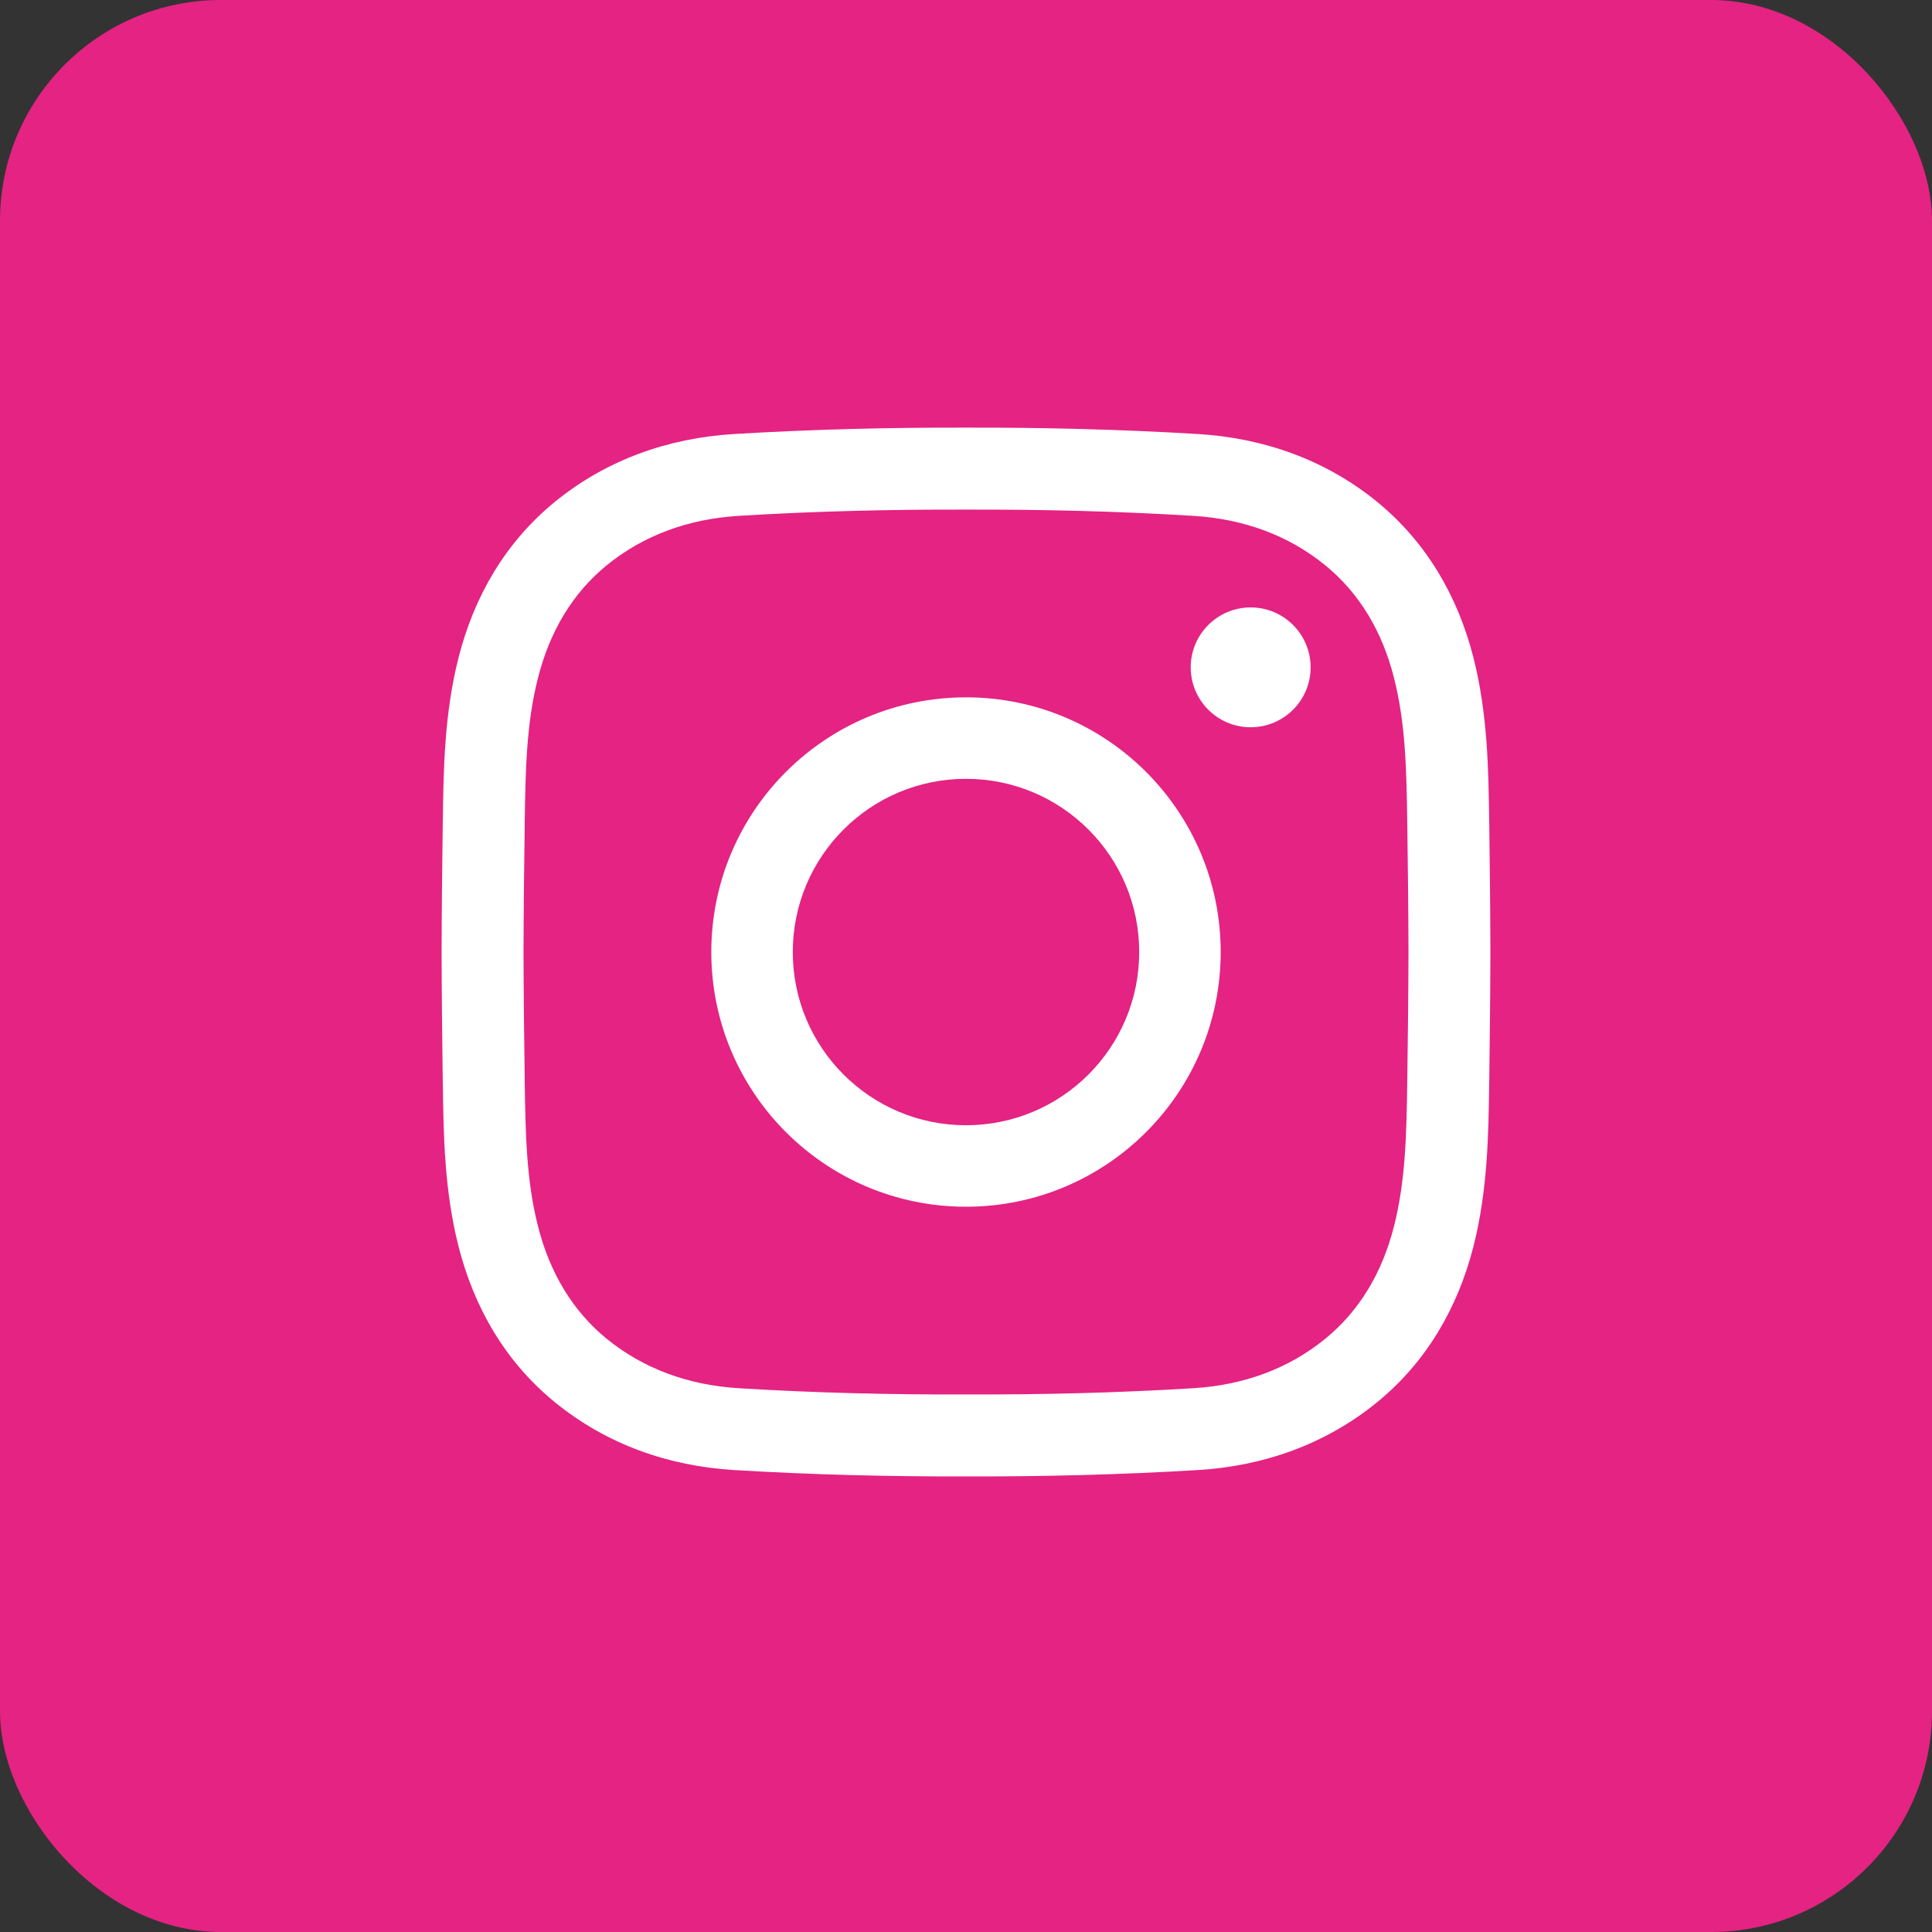
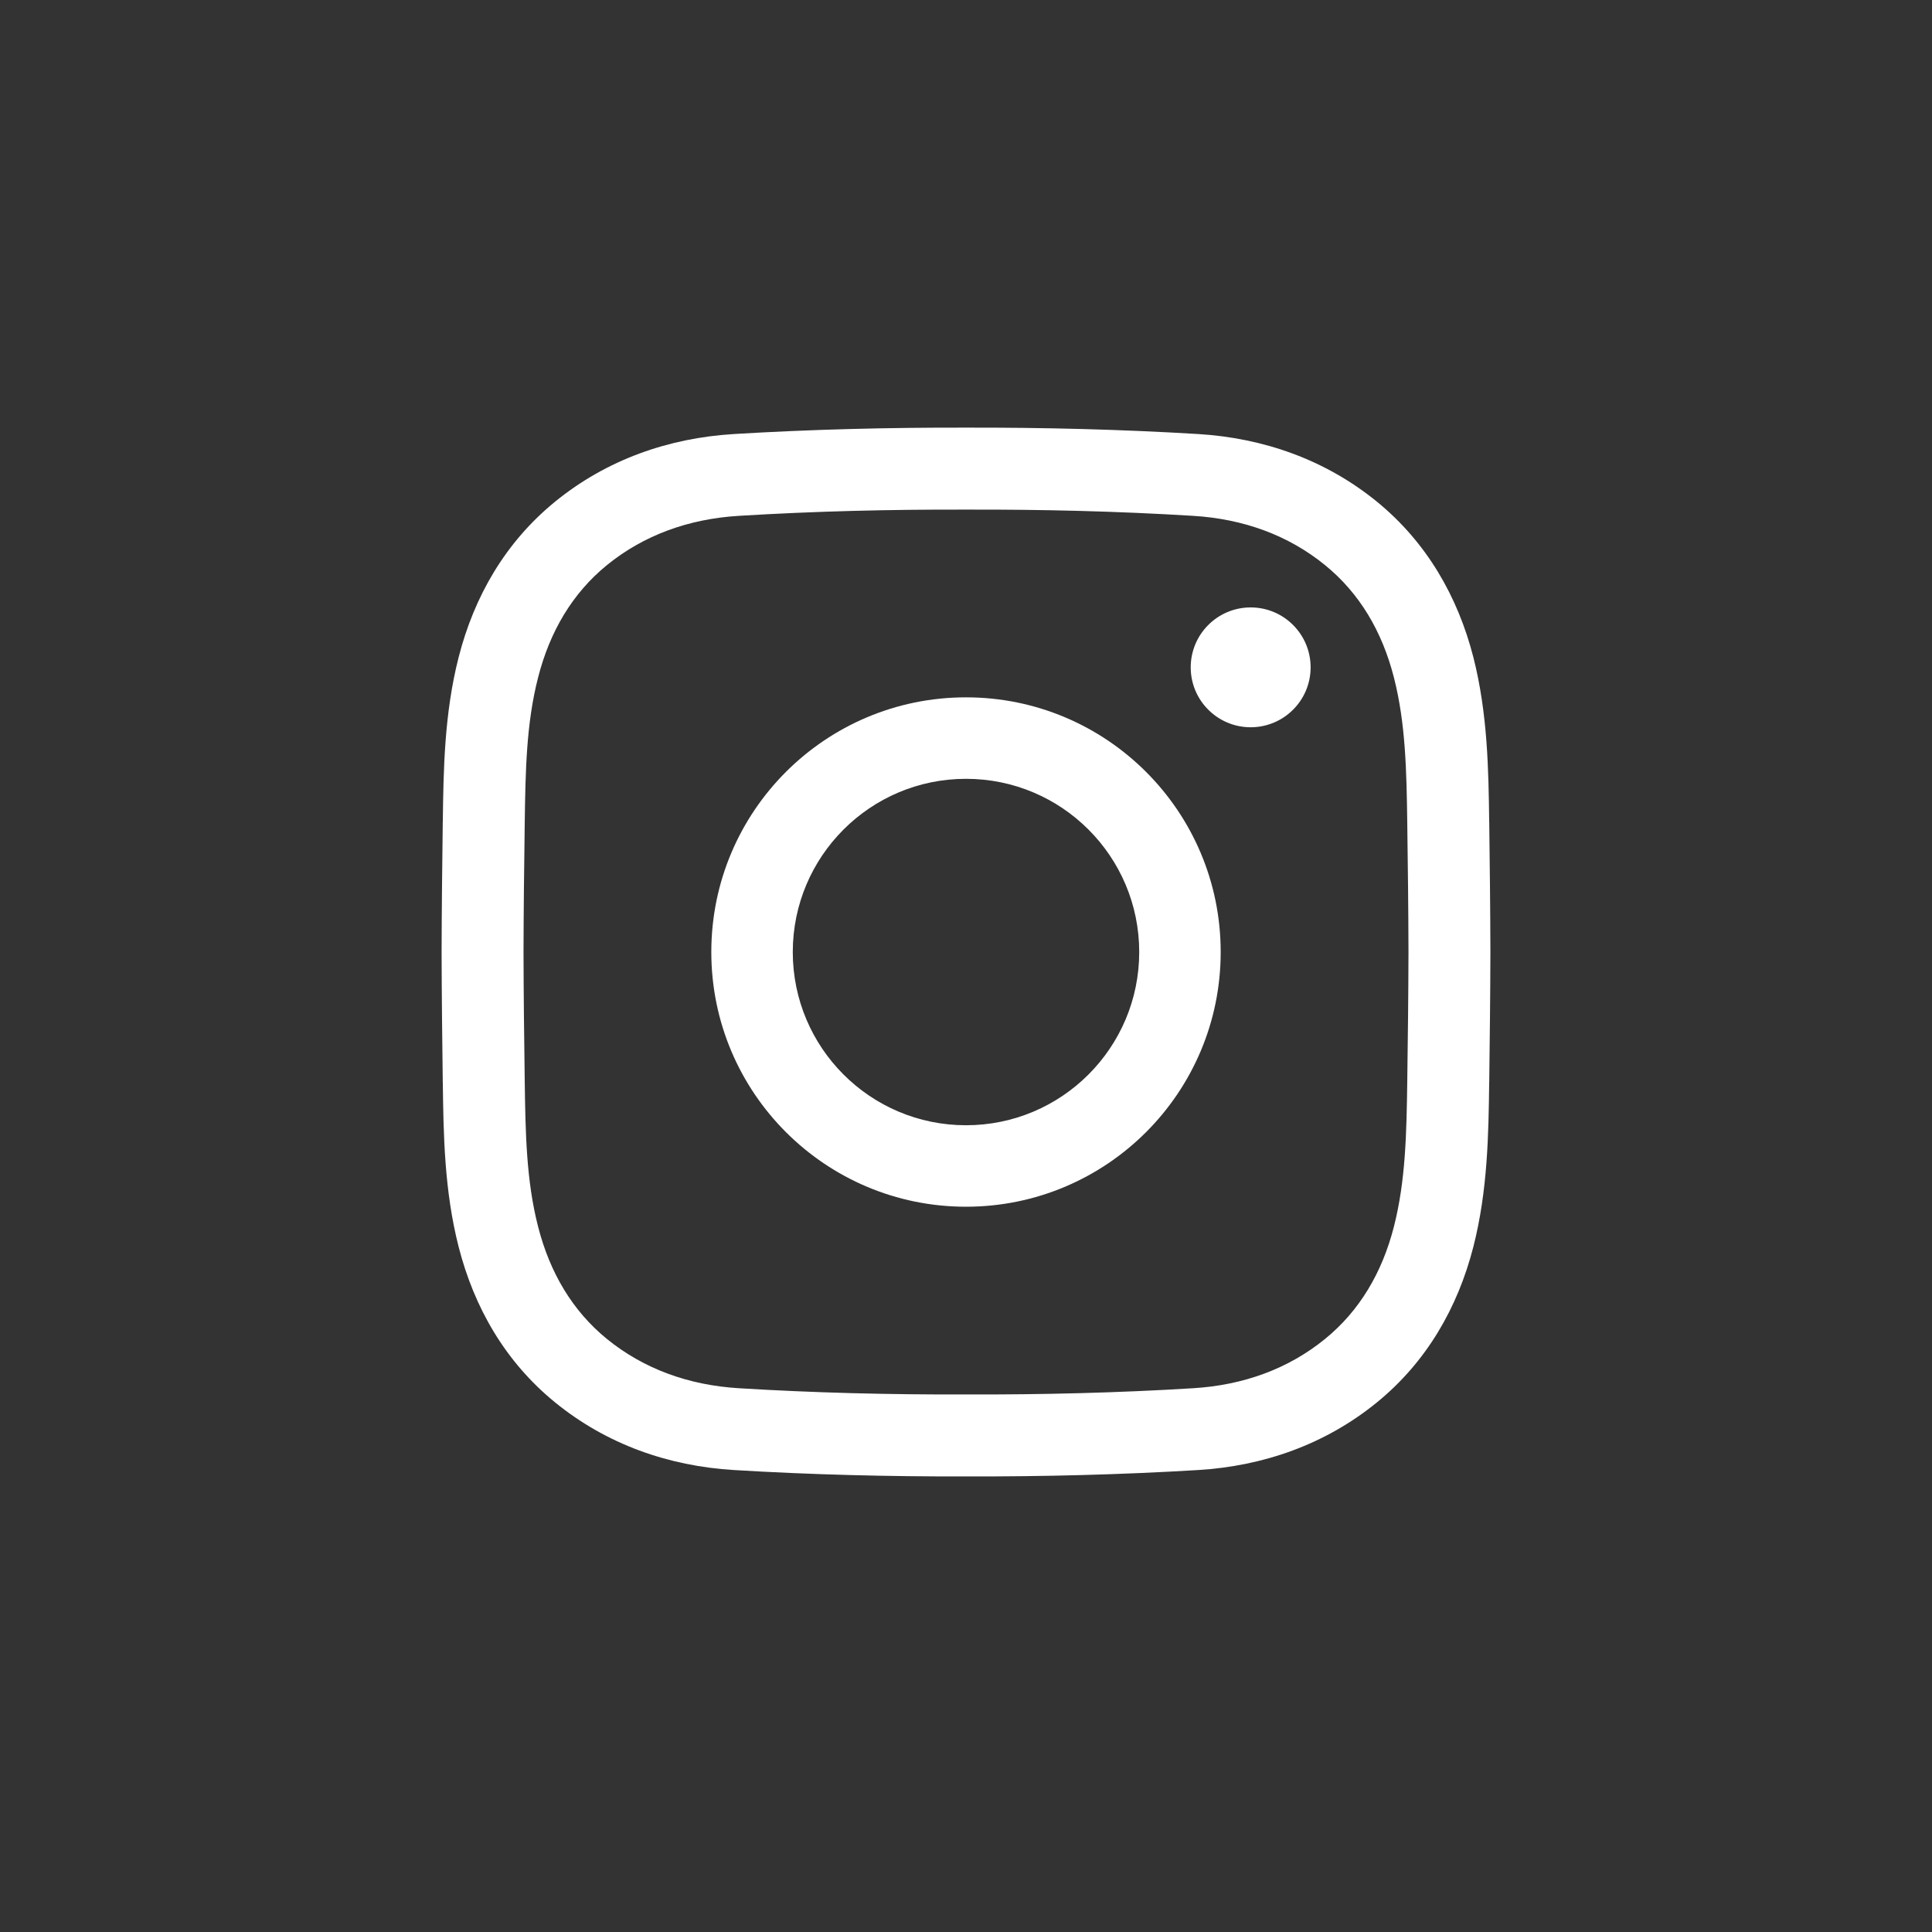
<svg xmlns="http://www.w3.org/2000/svg" width="35" height="35" viewBox="0 0 35 35" fill="none">
  <rect x="0" y="0" width="35" height="35" fill="#333333" stroke="none" />
-   <rect width="35" height="35" rx="4" fill="#E42383" />
  <path fill-rule="evenodd" clip-rule="evenodd" d="M13.294 26.631C14.698 26.716 16.101 26.75 17.5 26.747C18.899 26.75 20.302 26.716 21.706 26.631C22.888 26.559 24.009 26.168 24.945 25.405C25.845 24.671 26.41 23.687 26.692 22.584C26.952 21.566 26.966 20.543 26.978 19.618L26.979 19.6C26.989 18.818 26.998 18.034 27 17.249V17.247V17.245C26.998 16.46 26.989 15.676 26.979 14.894L26.978 14.876C26.966 13.951 26.951 12.928 26.692 11.909C26.41 10.807 25.845 9.824 24.945 9.089C24.009 8.326 22.888 7.935 21.706 7.863C20.302 7.778 18.899 7.744 17.5 7.747C16.101 7.744 14.698 7.778 13.294 7.863C12.112 7.935 10.991 8.326 10.055 9.089C9.154 9.824 8.589 10.807 8.308 11.909C8.048 12.928 8.034 13.951 8.022 14.876L8.021 14.894C8.011 15.676 8.002 16.46 8 17.245V17.247V17.249C8.002 18.034 8.011 18.818 8.021 19.6L8.022 19.618C8.034 20.543 8.048 21.566 8.308 22.585C8.589 23.687 9.154 24.671 10.055 25.405C10.991 26.168 12.112 26.559 13.294 26.631ZM17.498 25.262C16.124 25.266 14.753 25.233 13.384 25.149C12.476 25.094 11.661 24.799 10.993 24.255C10.373 23.749 9.961 23.058 9.747 22.218C9.535 21.39 9.519 20.535 9.506 19.58C9.495 18.8 9.486 18.023 9.484 17.247C9.486 16.471 9.495 15.694 9.506 14.914C9.519 13.959 9.535 13.104 9.747 12.277C9.961 11.436 10.373 10.745 10.993 10.239C11.661 9.695 12.476 9.4 13.384 9.345C14.753 9.261 16.124 9.228 17.498 9.232H17.5H17.502C18.876 9.228 20.247 9.261 21.615 9.345C22.524 9.4 23.339 9.695 24.006 10.239C24.627 10.745 25.039 11.436 25.253 12.277C25.464 13.104 25.481 13.959 25.494 14.914C25.505 15.694 25.514 16.471 25.516 17.247C25.514 18.023 25.505 18.8 25.494 19.58C25.481 20.535 25.464 21.39 25.253 22.218C25.039 23.058 24.627 23.749 24.006 24.255C23.339 24.799 22.524 25.094 21.615 25.149C20.247 25.233 18.876 25.266 17.502 25.262H17.5H17.498Z" fill="white" />
  <path fill-rule="evenodd" clip-rule="evenodd" d="M12.886 17.247C12.886 19.795 14.952 21.861 17.5 21.861C20.048 21.861 22.114 19.795 22.114 17.247C22.114 14.698 20.048 12.633 17.5 12.633C14.952 12.633 12.886 14.698 12.886 17.247ZM17.5 20.385C15.767 20.385 14.362 18.98 14.362 17.247C14.362 15.514 15.767 14.109 17.5 14.109C19.233 14.109 20.638 15.514 20.638 17.247C20.638 18.98 19.233 20.385 17.5 20.385Z" fill="white" />
  <path d="M23.743 12.09C23.743 12.689 23.257 13.175 22.657 13.175C22.057 13.175 21.571 12.689 21.571 12.09C21.571 11.49 22.057 11.004 22.657 11.004C23.257 11.004 23.743 11.49 23.743 12.09Z" fill="white" />
</svg>